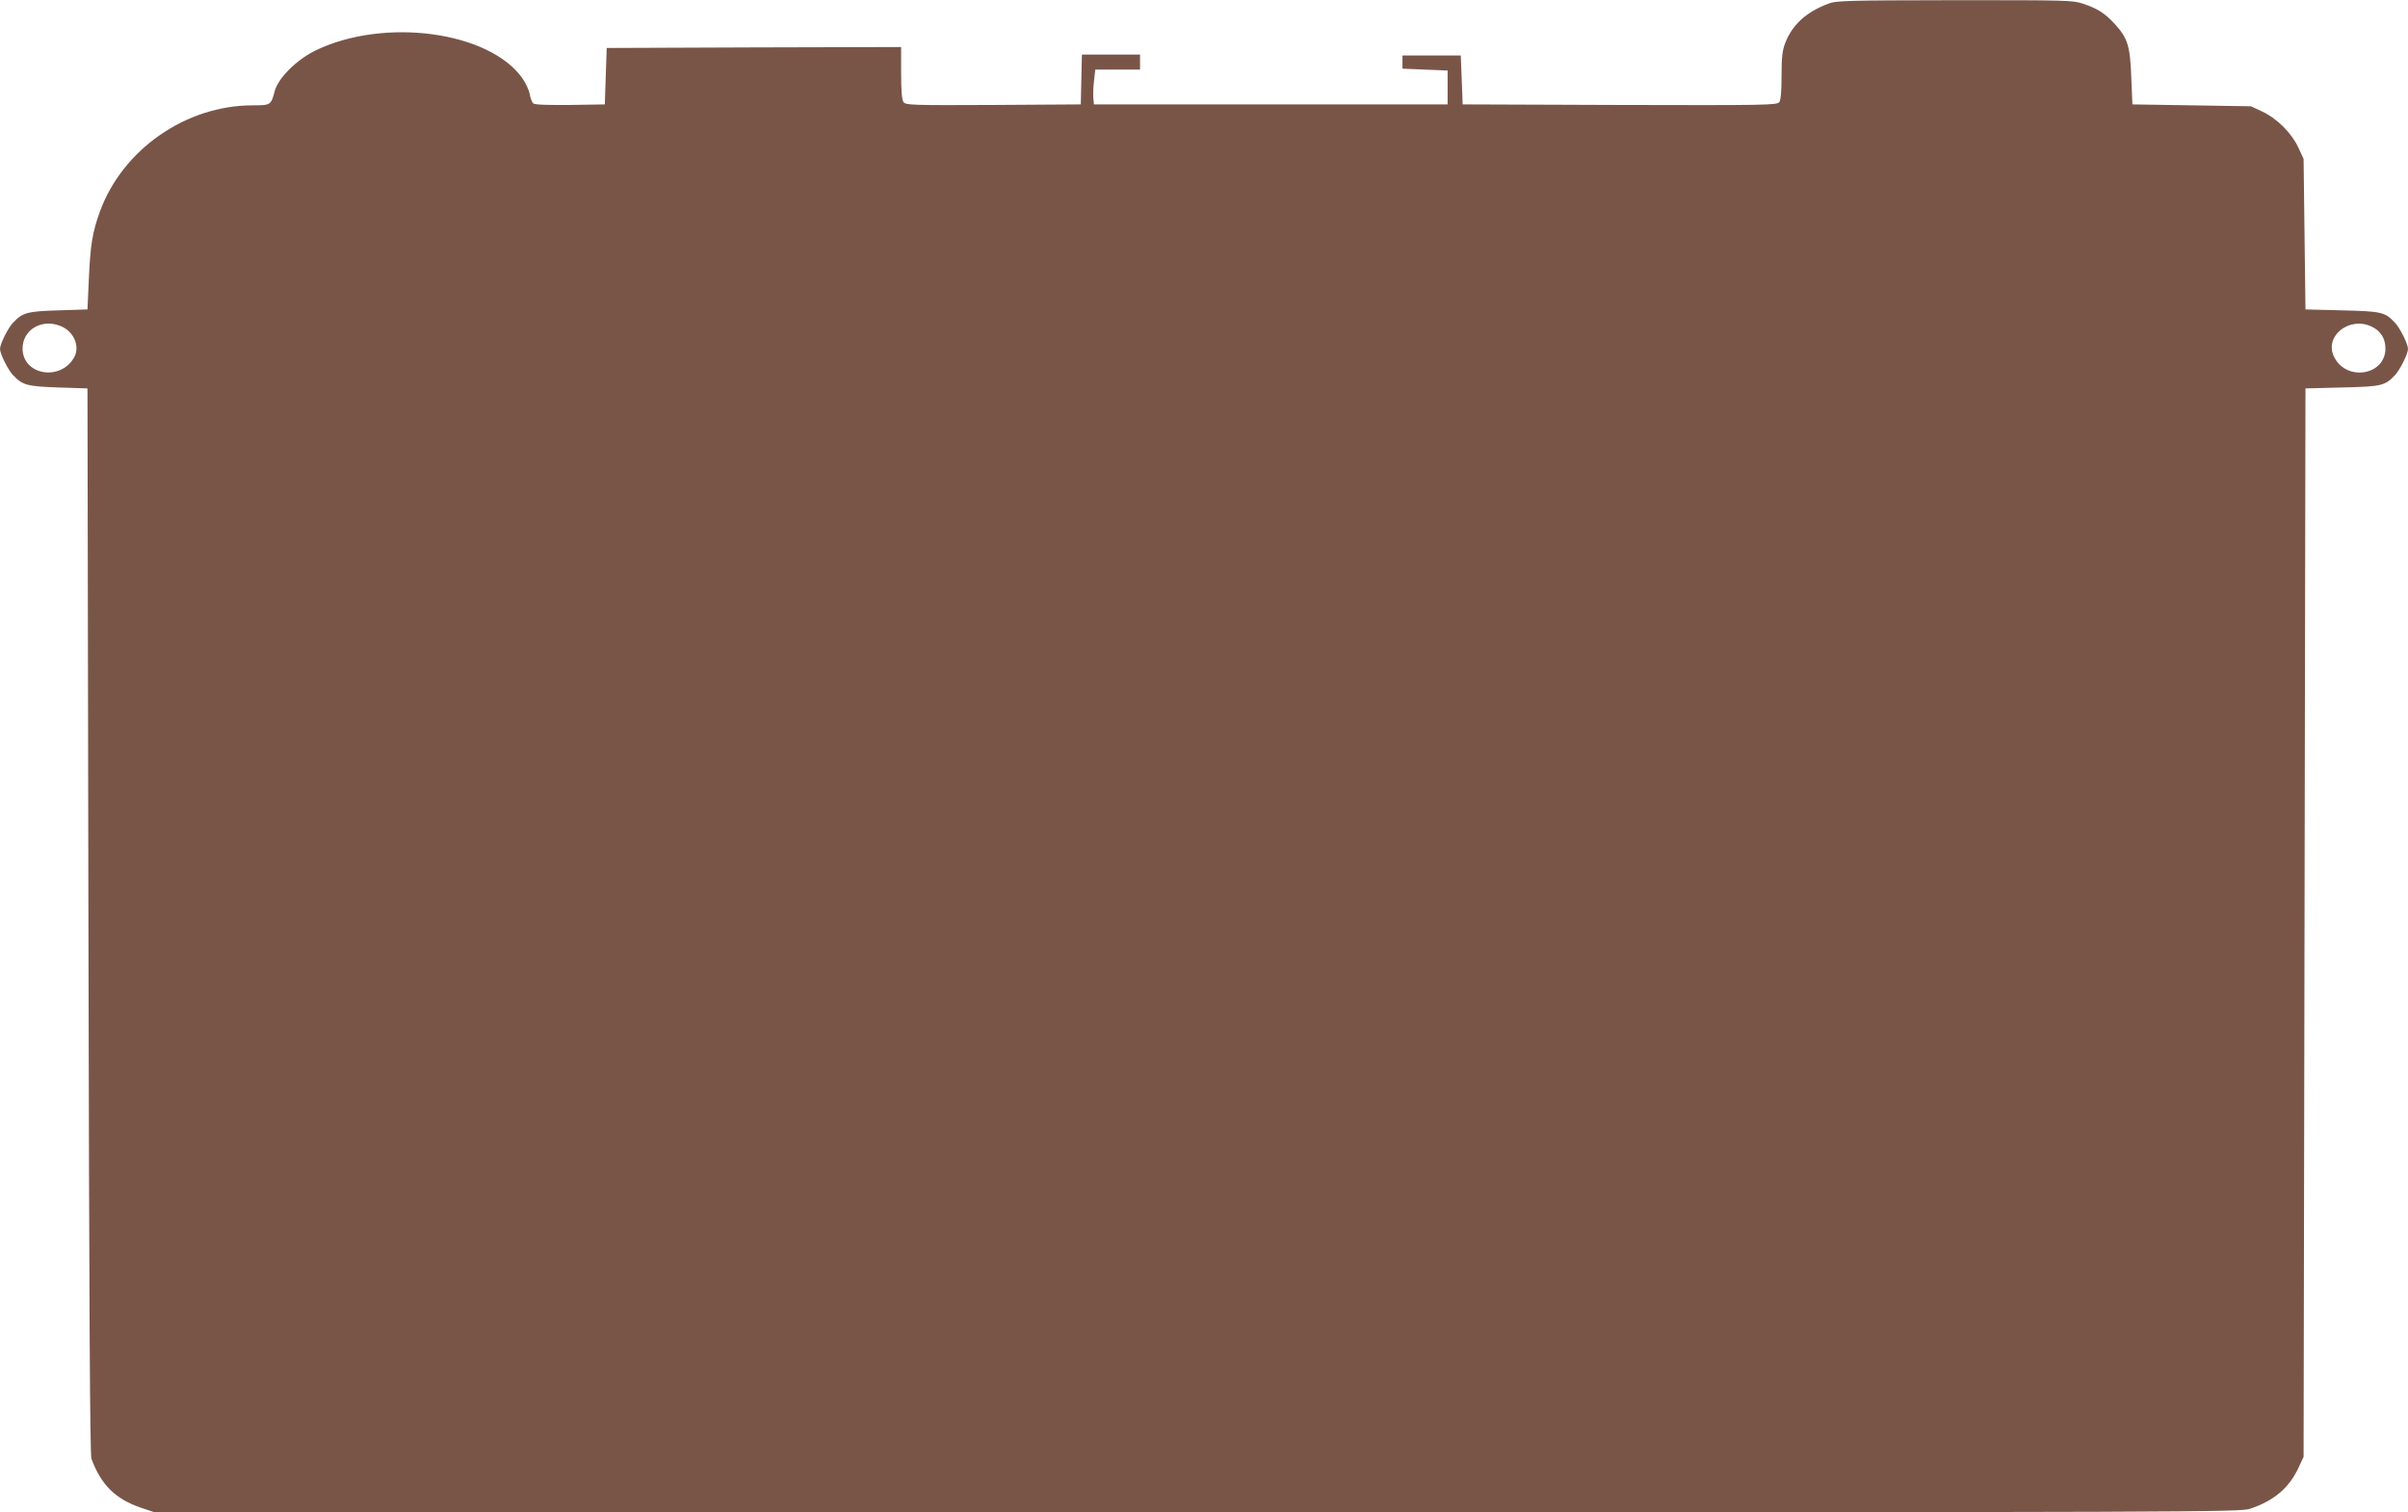
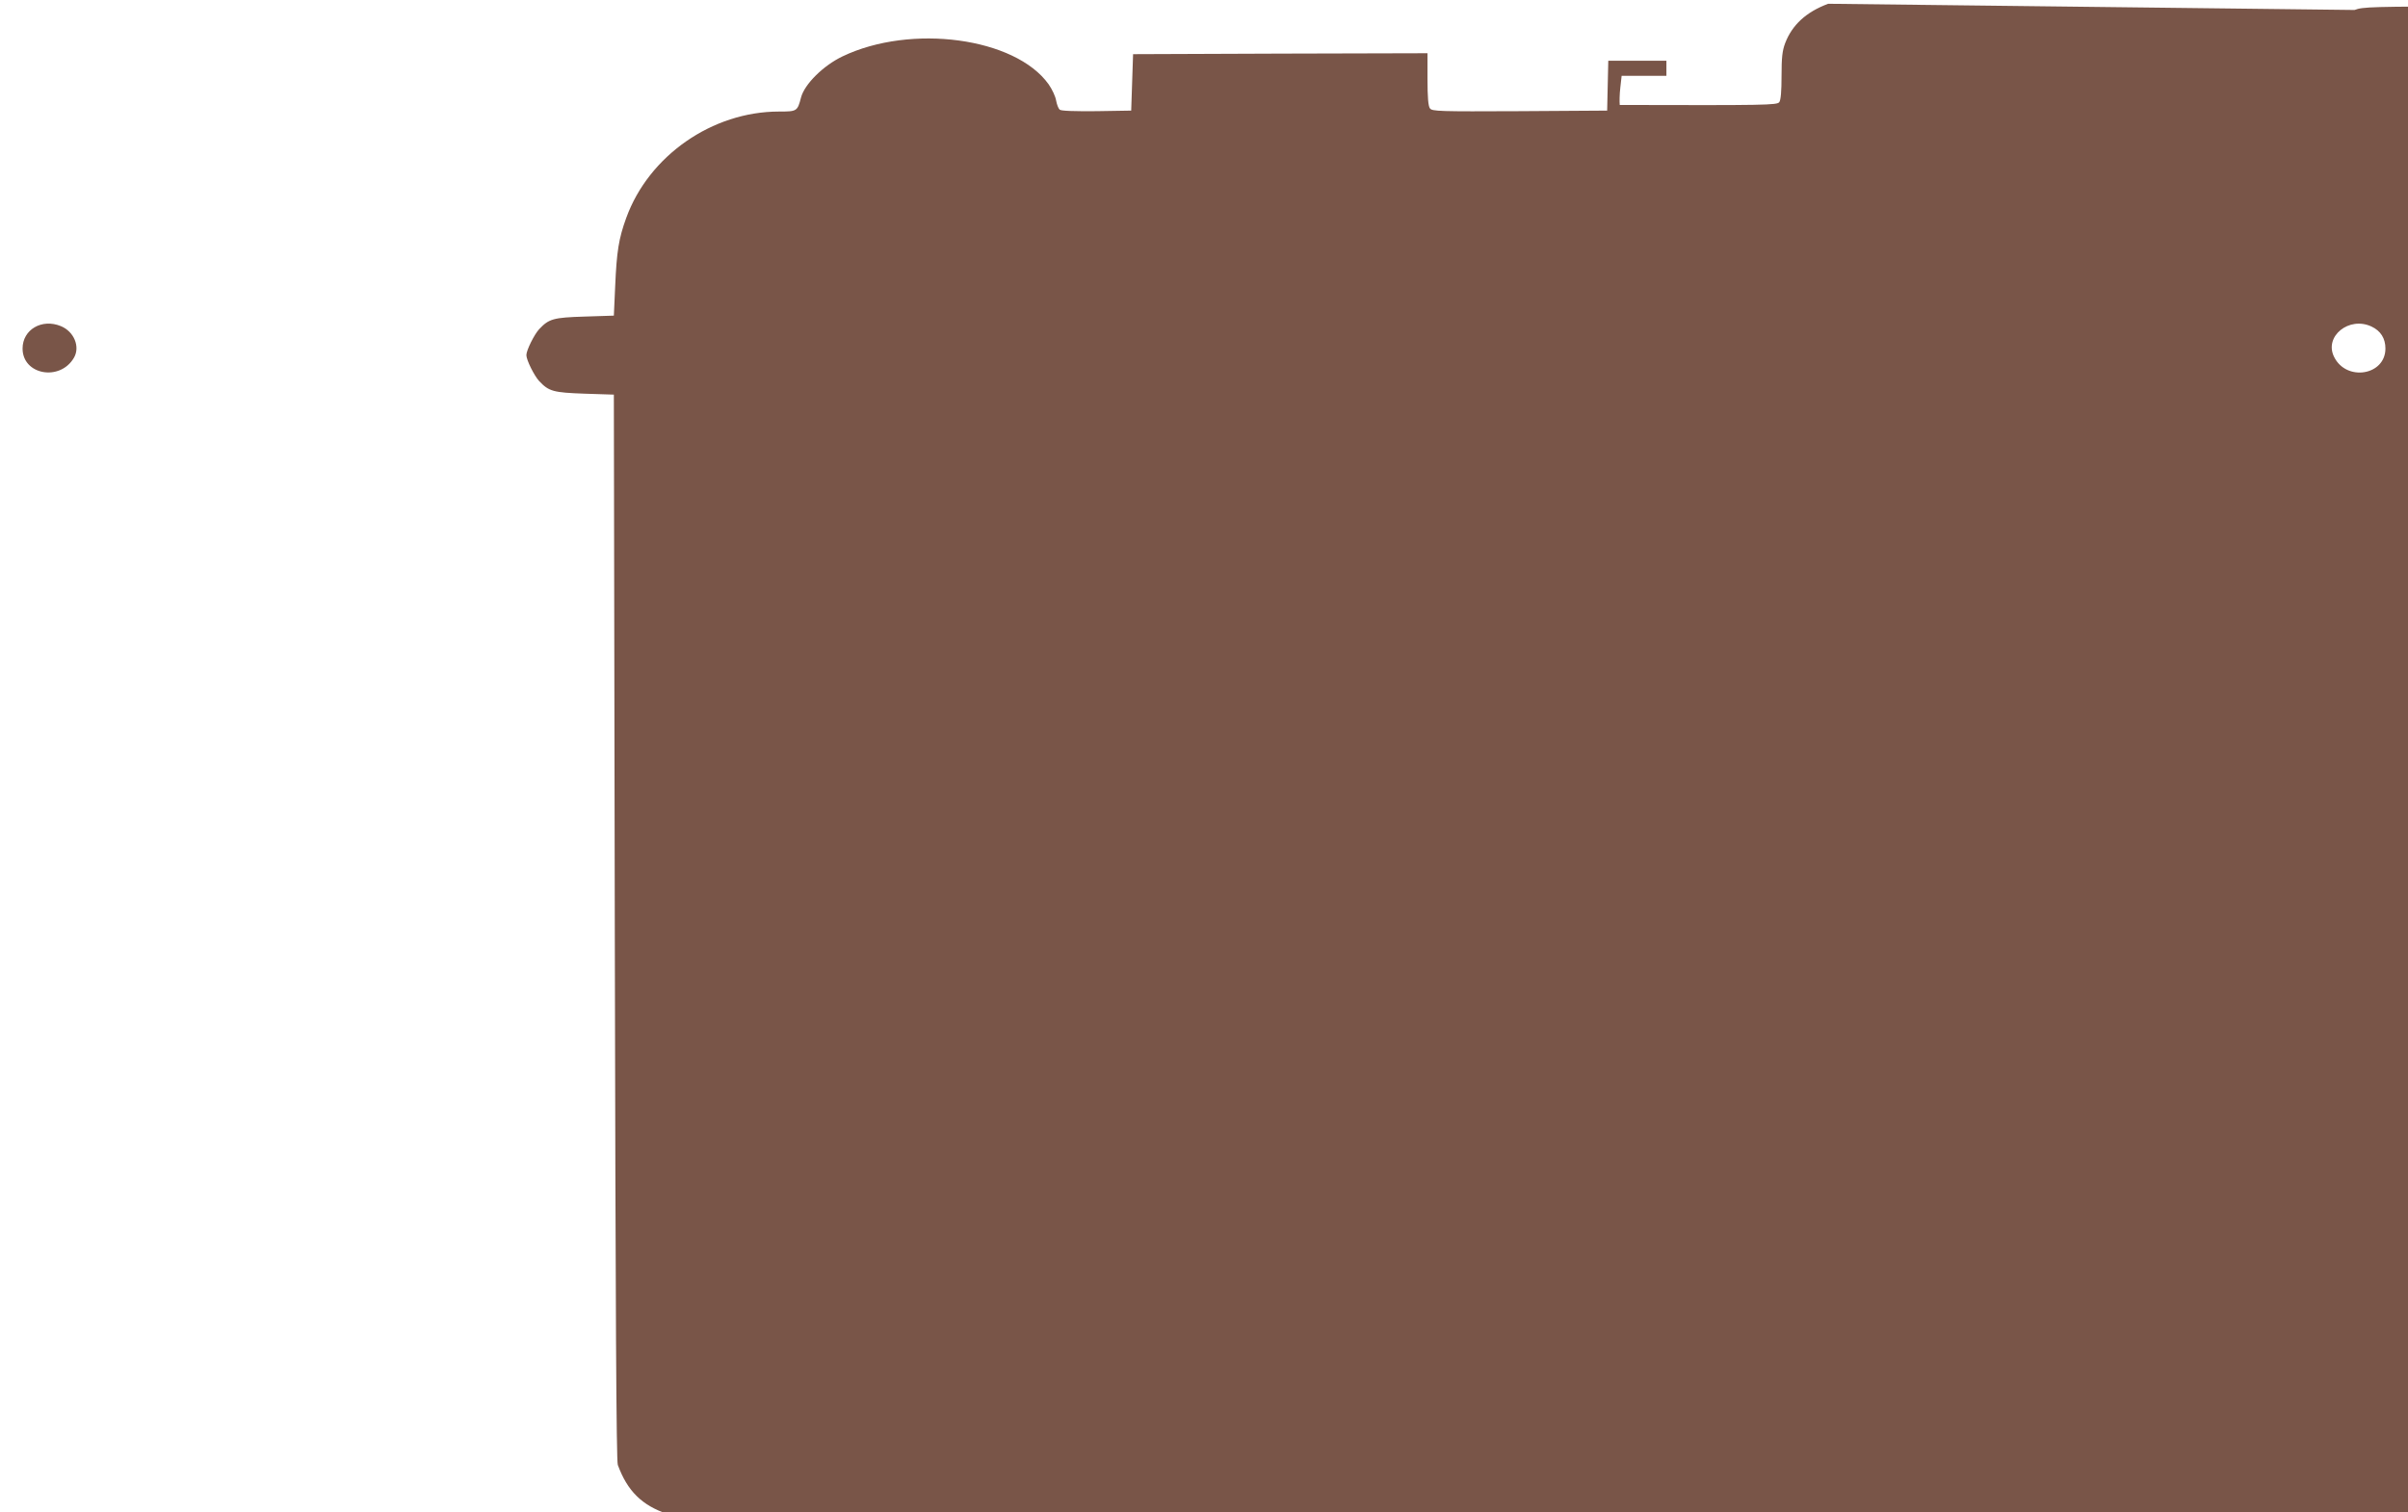
<svg xmlns="http://www.w3.org/2000/svg" version="1.0" width="1280pt" height="804pt" viewBox="0 0 1280 804" preserveAspectRatio="xMidYMid meet">
  <g transform="translate(0,804) scale(0.1,-0.1)" fill="#795548" stroke="none">
-     <path d="M9718 8020 c-118 -44 -192 -113 -229 -210 -15 -40 -19 -76 -19 -173 0 -83 -4 -129 -12 -140 -12 -16 -72 -17 -848 -15 l-835 3 -5 130 -5 130 -155 0 -155 0 0 -35 0 -35 120 -5 120 -5 0 -90 0 -90 -940 0 -940 0 -3 30 c-2 16 -1 58 3 92 l7 63 119 0 119 0 0 40 0 40 -155 0 -154 0 -3 -132 -3 -133 -465 -3 c-428 -2 -466 -1 -477 15 -9 11 -13 60 -13 155 l0 138 -782 -2 -783 -3 -5 -150 -5 -150 -184 -3 c-116 -1 -188 1 -196 8 -7 6 -15 27 -19 48 -3 21 -21 60 -40 87 -177 248 -731 323 -1096 148 -102 -49 -201 -147 -220 -218 -19 -74 -22 -75 -117 -75 -355 0 -692 -235 -812 -565 -40 -110 -51 -178 -59 -365 l-7 -155 -155 -5 c-167 -5 -190 -12 -242 -67 -26 -28 -68 -112 -68 -138 0 -26 42 -110 68 -138 52 -55 75 -61 242 -67 l155 -5 5 -2830 c4 -2044 8 -2838 16 -2860 51 -139 128 -215 264 -261 l72 -24 5541 0 c5384 0 5544 1 5598 19 126 42 207 111 256 216 l28 60 5 2840 5 2840 195 5 c211 5 228 9 282 67 26 28 68 112 68 138 0 26 -42 110 -68 138 -54 58 -71 62 -282 67 l-195 5 -5 400 -5 400 -28 61 c-36 77 -113 154 -192 191 l-60 28 -315 5 -315 5 -6 145 c-6 166 -19 208 -89 284 -52 56 -90 80 -166 106 -56 19 -89 19 -684 19 -577 -1 -629 -2 -672 -19z m-9394 -1714 c70 -29 103 -110 69 -168 -74 -127 -273 -91 -273 49 0 101 103 161 204 119z m12282 -2 c49 -23 74 -63 74 -117 0 -143 -208 -177 -273 -44 -54 109 80 217 199 161z" />
+     <path d="M9718 8020 c-118 -44 -192 -113 -229 -210 -15 -40 -19 -76 -19 -173 0 -83 -4 -129 -12 -140 -12 -16 -72 -17 -848 -15 c-2 16 -1 58 3 92 l7 63 119 0 119 0 0 40 0 40 -155 0 -154 0 -3 -132 -3 -133 -465 -3 c-428 -2 -466 -1 -477 15 -9 11 -13 60 -13 155 l0 138 -782 -2 -783 -3 -5 -150 -5 -150 -184 -3 c-116 -1 -188 1 -196 8 -7 6 -15 27 -19 48 -3 21 -21 60 -40 87 -177 248 -731 323 -1096 148 -102 -49 -201 -147 -220 -218 -19 -74 -22 -75 -117 -75 -355 0 -692 -235 -812 -565 -40 -110 -51 -178 -59 -365 l-7 -155 -155 -5 c-167 -5 -190 -12 -242 -67 -26 -28 -68 -112 -68 -138 0 -26 42 -110 68 -138 52 -55 75 -61 242 -67 l155 -5 5 -2830 c4 -2044 8 -2838 16 -2860 51 -139 128 -215 264 -261 l72 -24 5541 0 c5384 0 5544 1 5598 19 126 42 207 111 256 216 l28 60 5 2840 5 2840 195 5 c211 5 228 9 282 67 26 28 68 112 68 138 0 26 -42 110 -68 138 -54 58 -71 62 -282 67 l-195 5 -5 400 -5 400 -28 61 c-36 77 -113 154 -192 191 l-60 28 -315 5 -315 5 -6 145 c-6 166 -19 208 -89 284 -52 56 -90 80 -166 106 -56 19 -89 19 -684 19 -577 -1 -629 -2 -672 -19z m-9394 -1714 c70 -29 103 -110 69 -168 -74 -127 -273 -91 -273 49 0 101 103 161 204 119z m12282 -2 c49 -23 74 -63 74 -117 0 -143 -208 -177 -273 -44 -54 109 80 217 199 161z" />
  </g>
</svg>